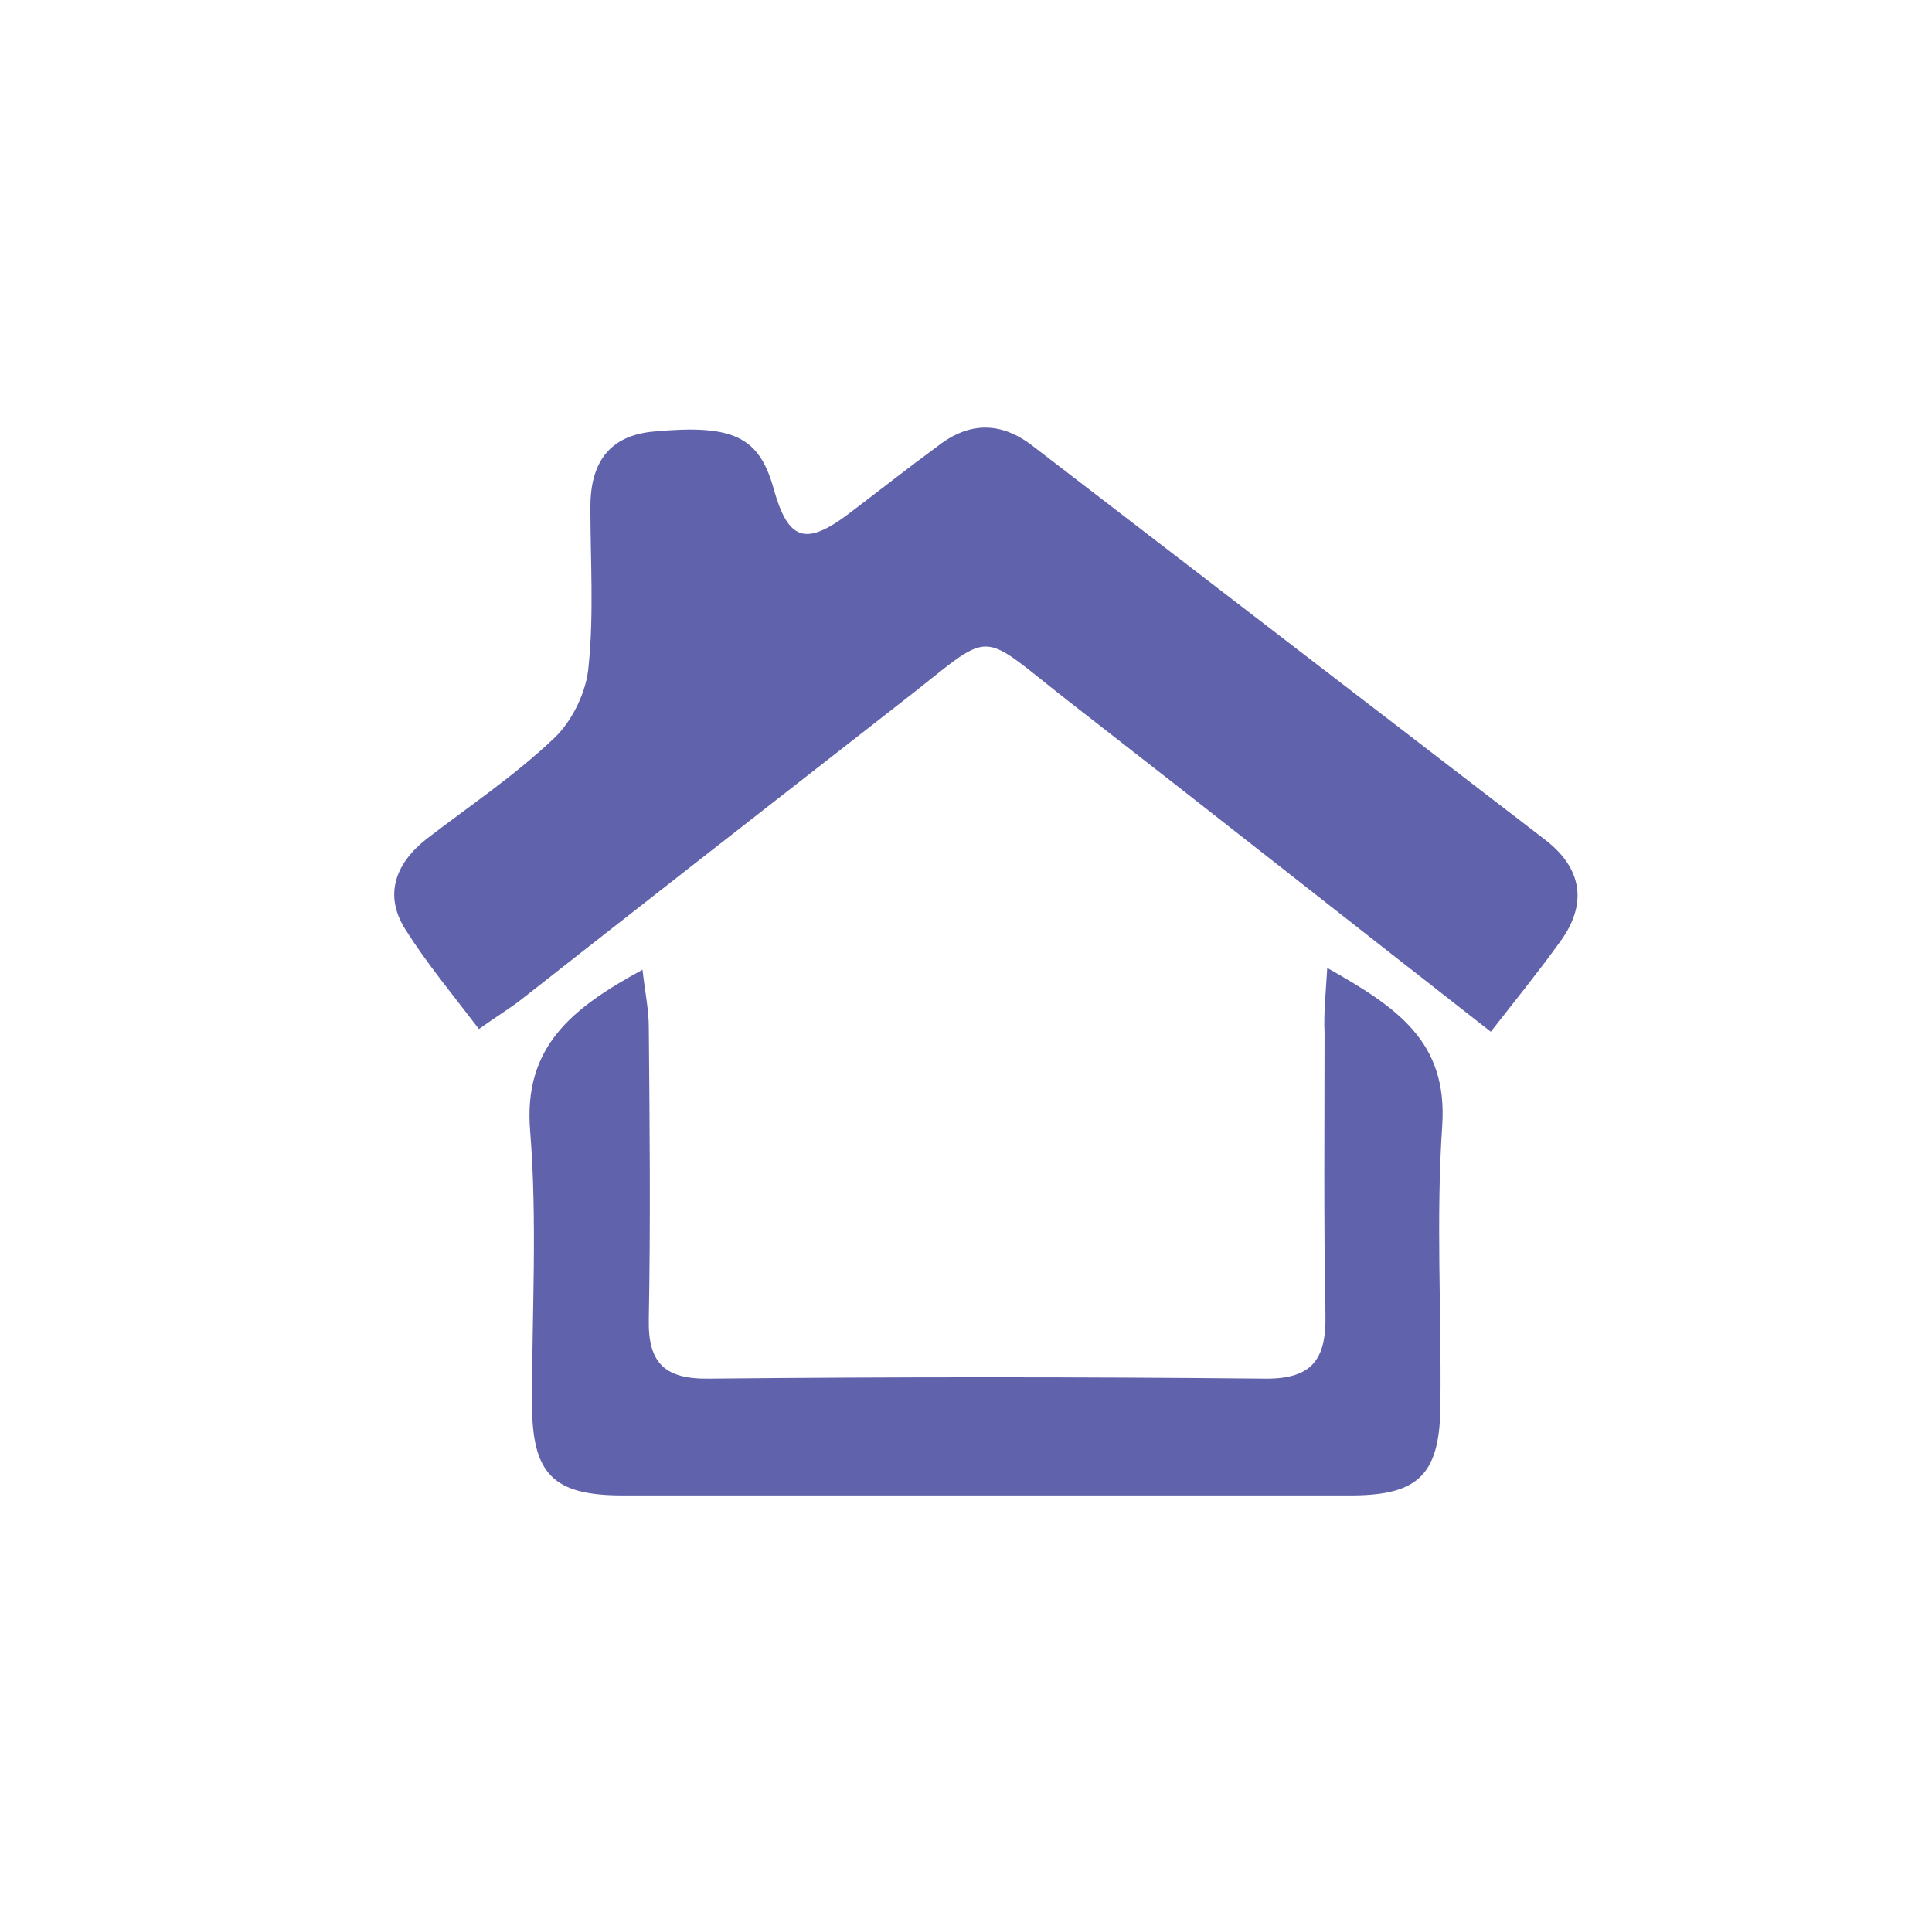
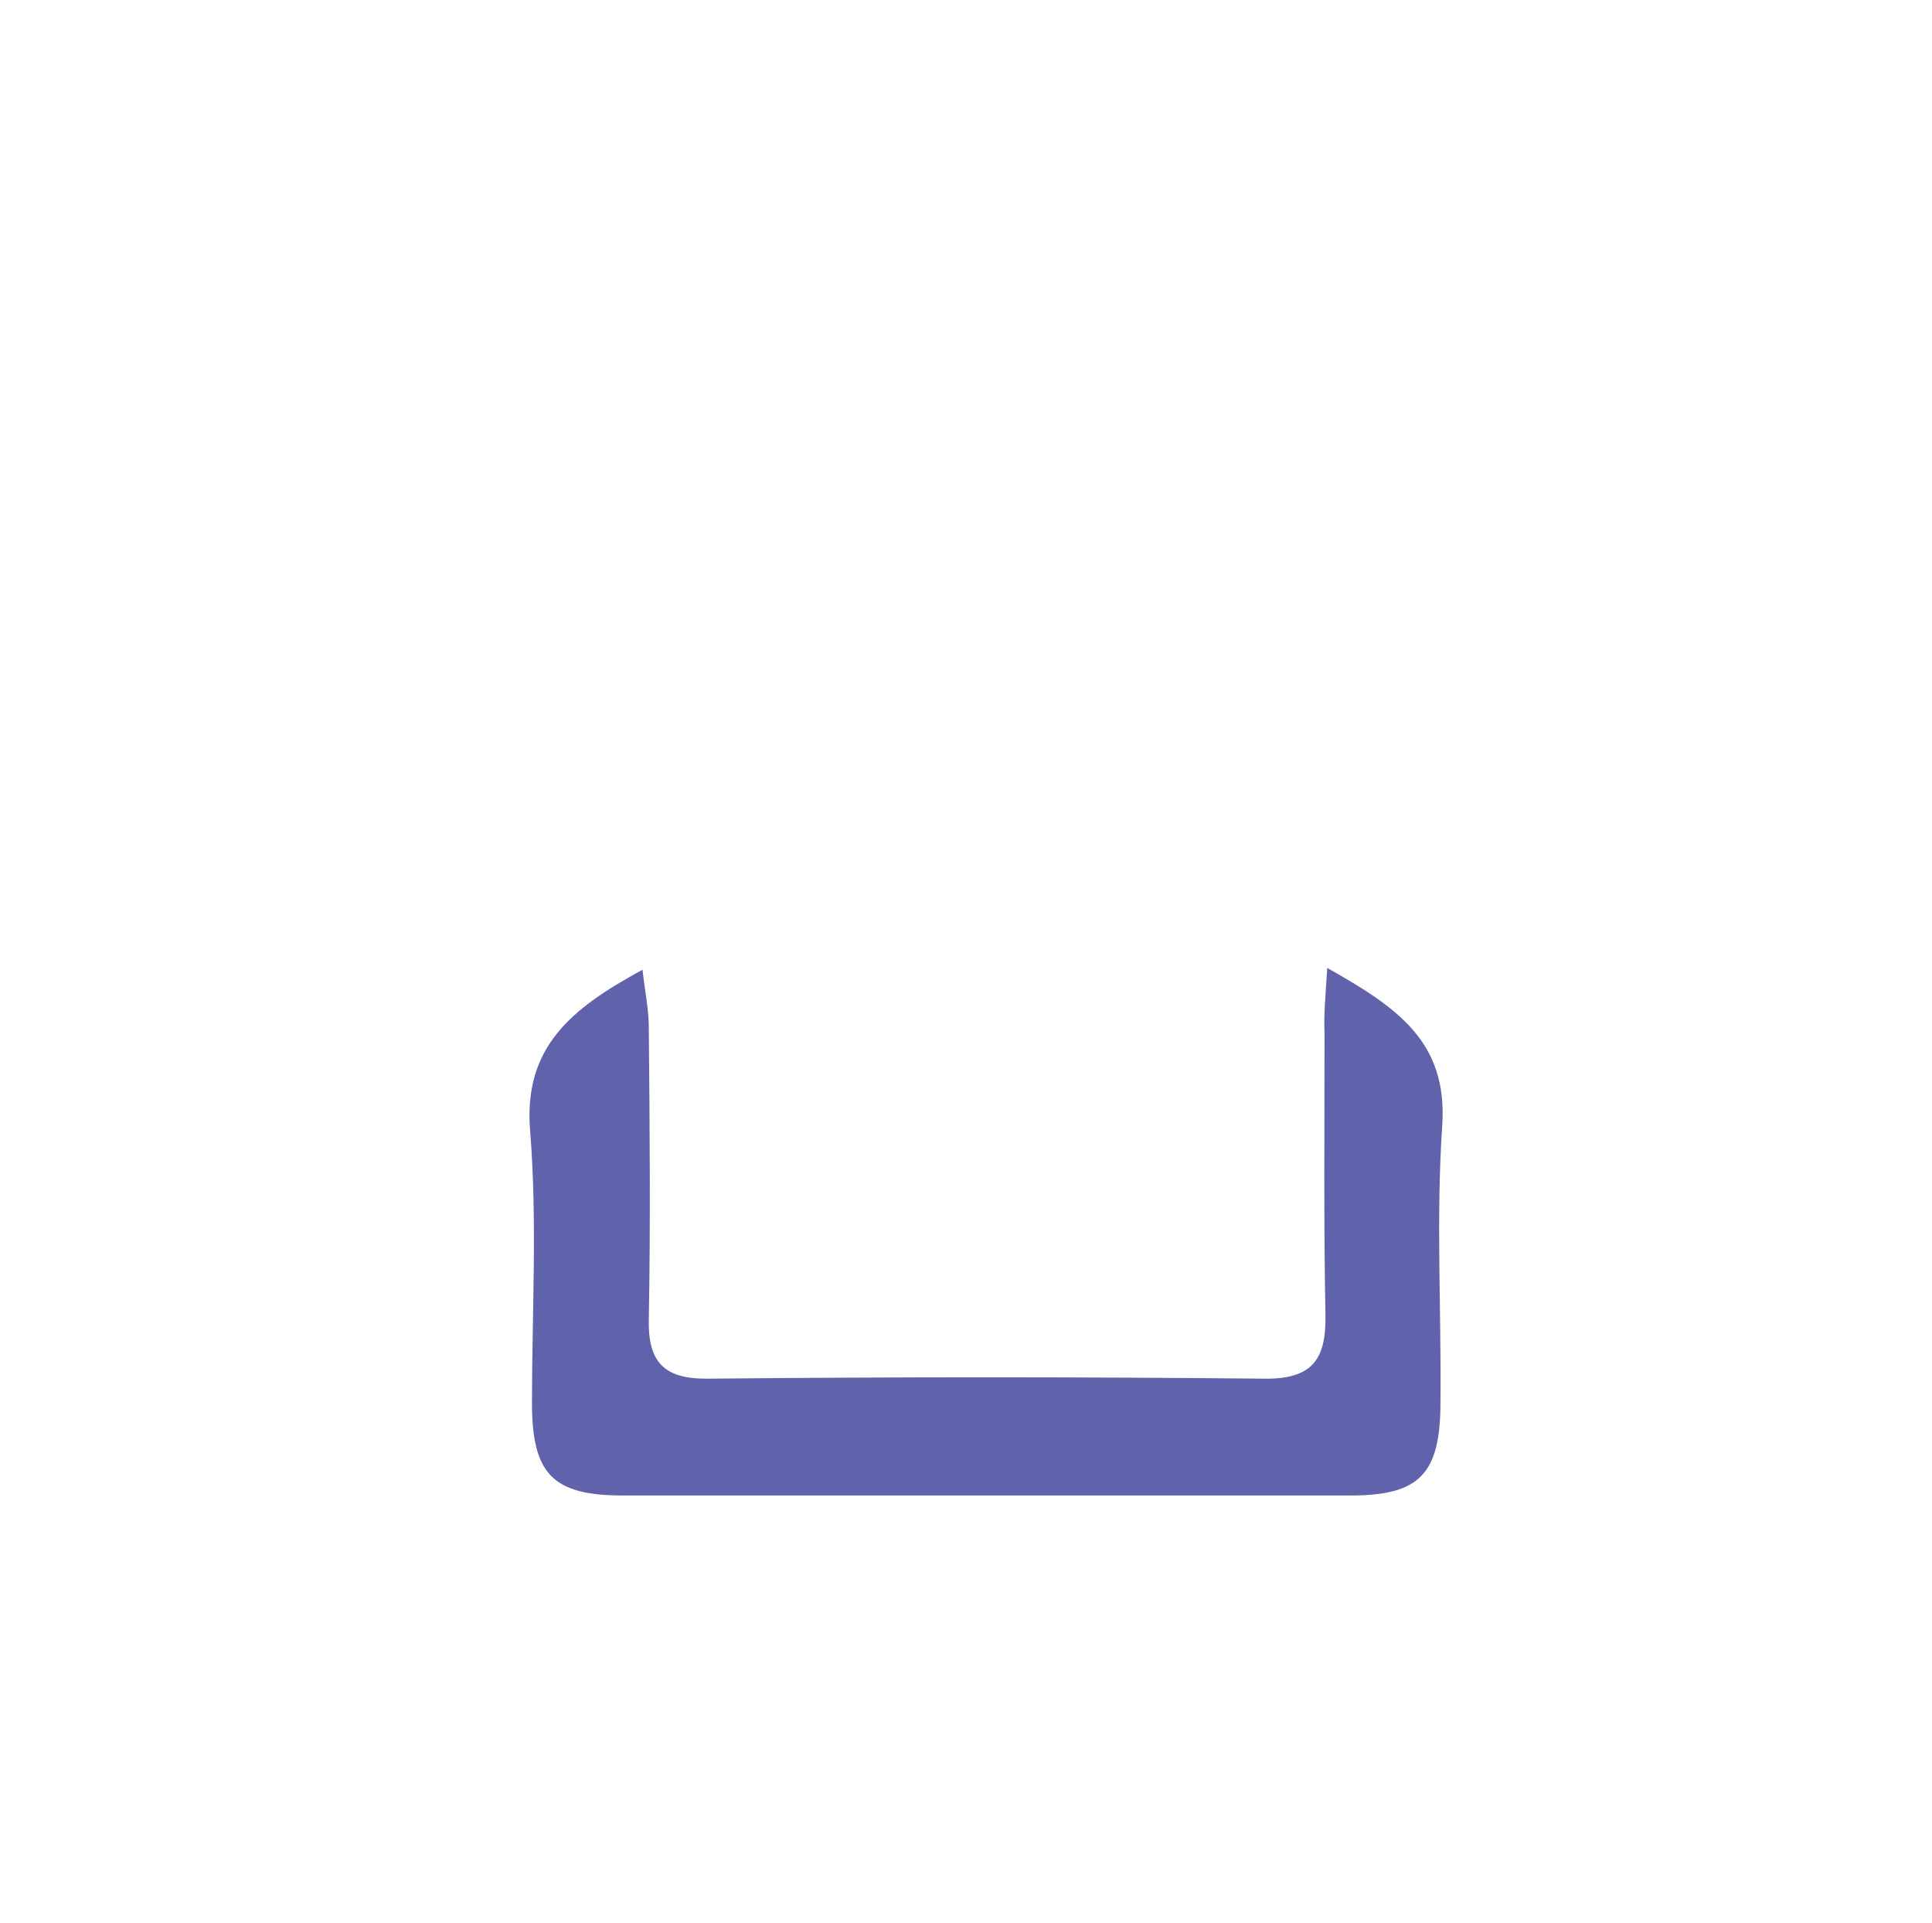
<svg xmlns="http://www.w3.org/2000/svg" version="1.1" id="Capa_1" x="0px" y="0px" viewBox="0 0 215 214" style="enable-background:new 0 0 215 214;" xml:space="preserve">
  <style type="text/css">
	.st0{fill:#6162AC;}
</style>
  <g>
-     <path class="st0" d="M165.9,114.8c-16-12.5-31.2-24.5-46.5-36.4c-11.1-8.6-8.3-8.6-19.3-0.1c-14.1,11-28.2,22-42.2,33   c-1.3,1-2.8,1.9-4.6,3.2c-2.9-3.8-5.8-7.3-8.2-11.1c-2.4-3.8-1.1-7.3,2.3-10c4.8-3.7,9.9-7.1,14.3-11.3c2-1.9,3.6-5.2,3.8-8   c0.6-5.8,0.2-11.8,0.2-17.7c0-4.8,2-8,7.2-8.4c8.7-0.8,11.6,0.6,13.2,6.4c1.6,5.7,3.5,6.4,8.3,2.8c3.3-2.5,6.6-5.1,10-7.6   c3.5-2.7,7-2.7,10.5,0c19,14.6,38,29.2,57,43.8c4.2,3.2,4.8,7.2,1.7,11.4C171.3,108,168.8,111.1,165.9,114.8z" />
    <path class="st0" d="M147.7,107.7c7.8,4.4,13.4,8.2,12.8,17.5c-0.7,10.2-0.1,20.5-0.2,30.8c0,8-2.3,10.4-10,10.4c-27,0-54,0-81,0   c-7.8,0-10.1-2.4-10.1-10.3c0-10.1,0.6-20.2-0.2-30.2c-0.8-9.4,4.6-13.7,12.5-18c0.3,2.6,0.7,4.5,0.7,6.4c0.1,10.8,0.2,21.7,0,32.5   c-0.1,4.9,1.8,6.7,6.8,6.6c20.5-0.2,41.1-0.2,61.6,0c5.4,0.1,7-2.1,6.9-7.1c-0.2-10.5-0.1-20.9-0.1-31.4   C147.3,113,147.5,110.9,147.7,107.7z" />
  </g>
</svg>